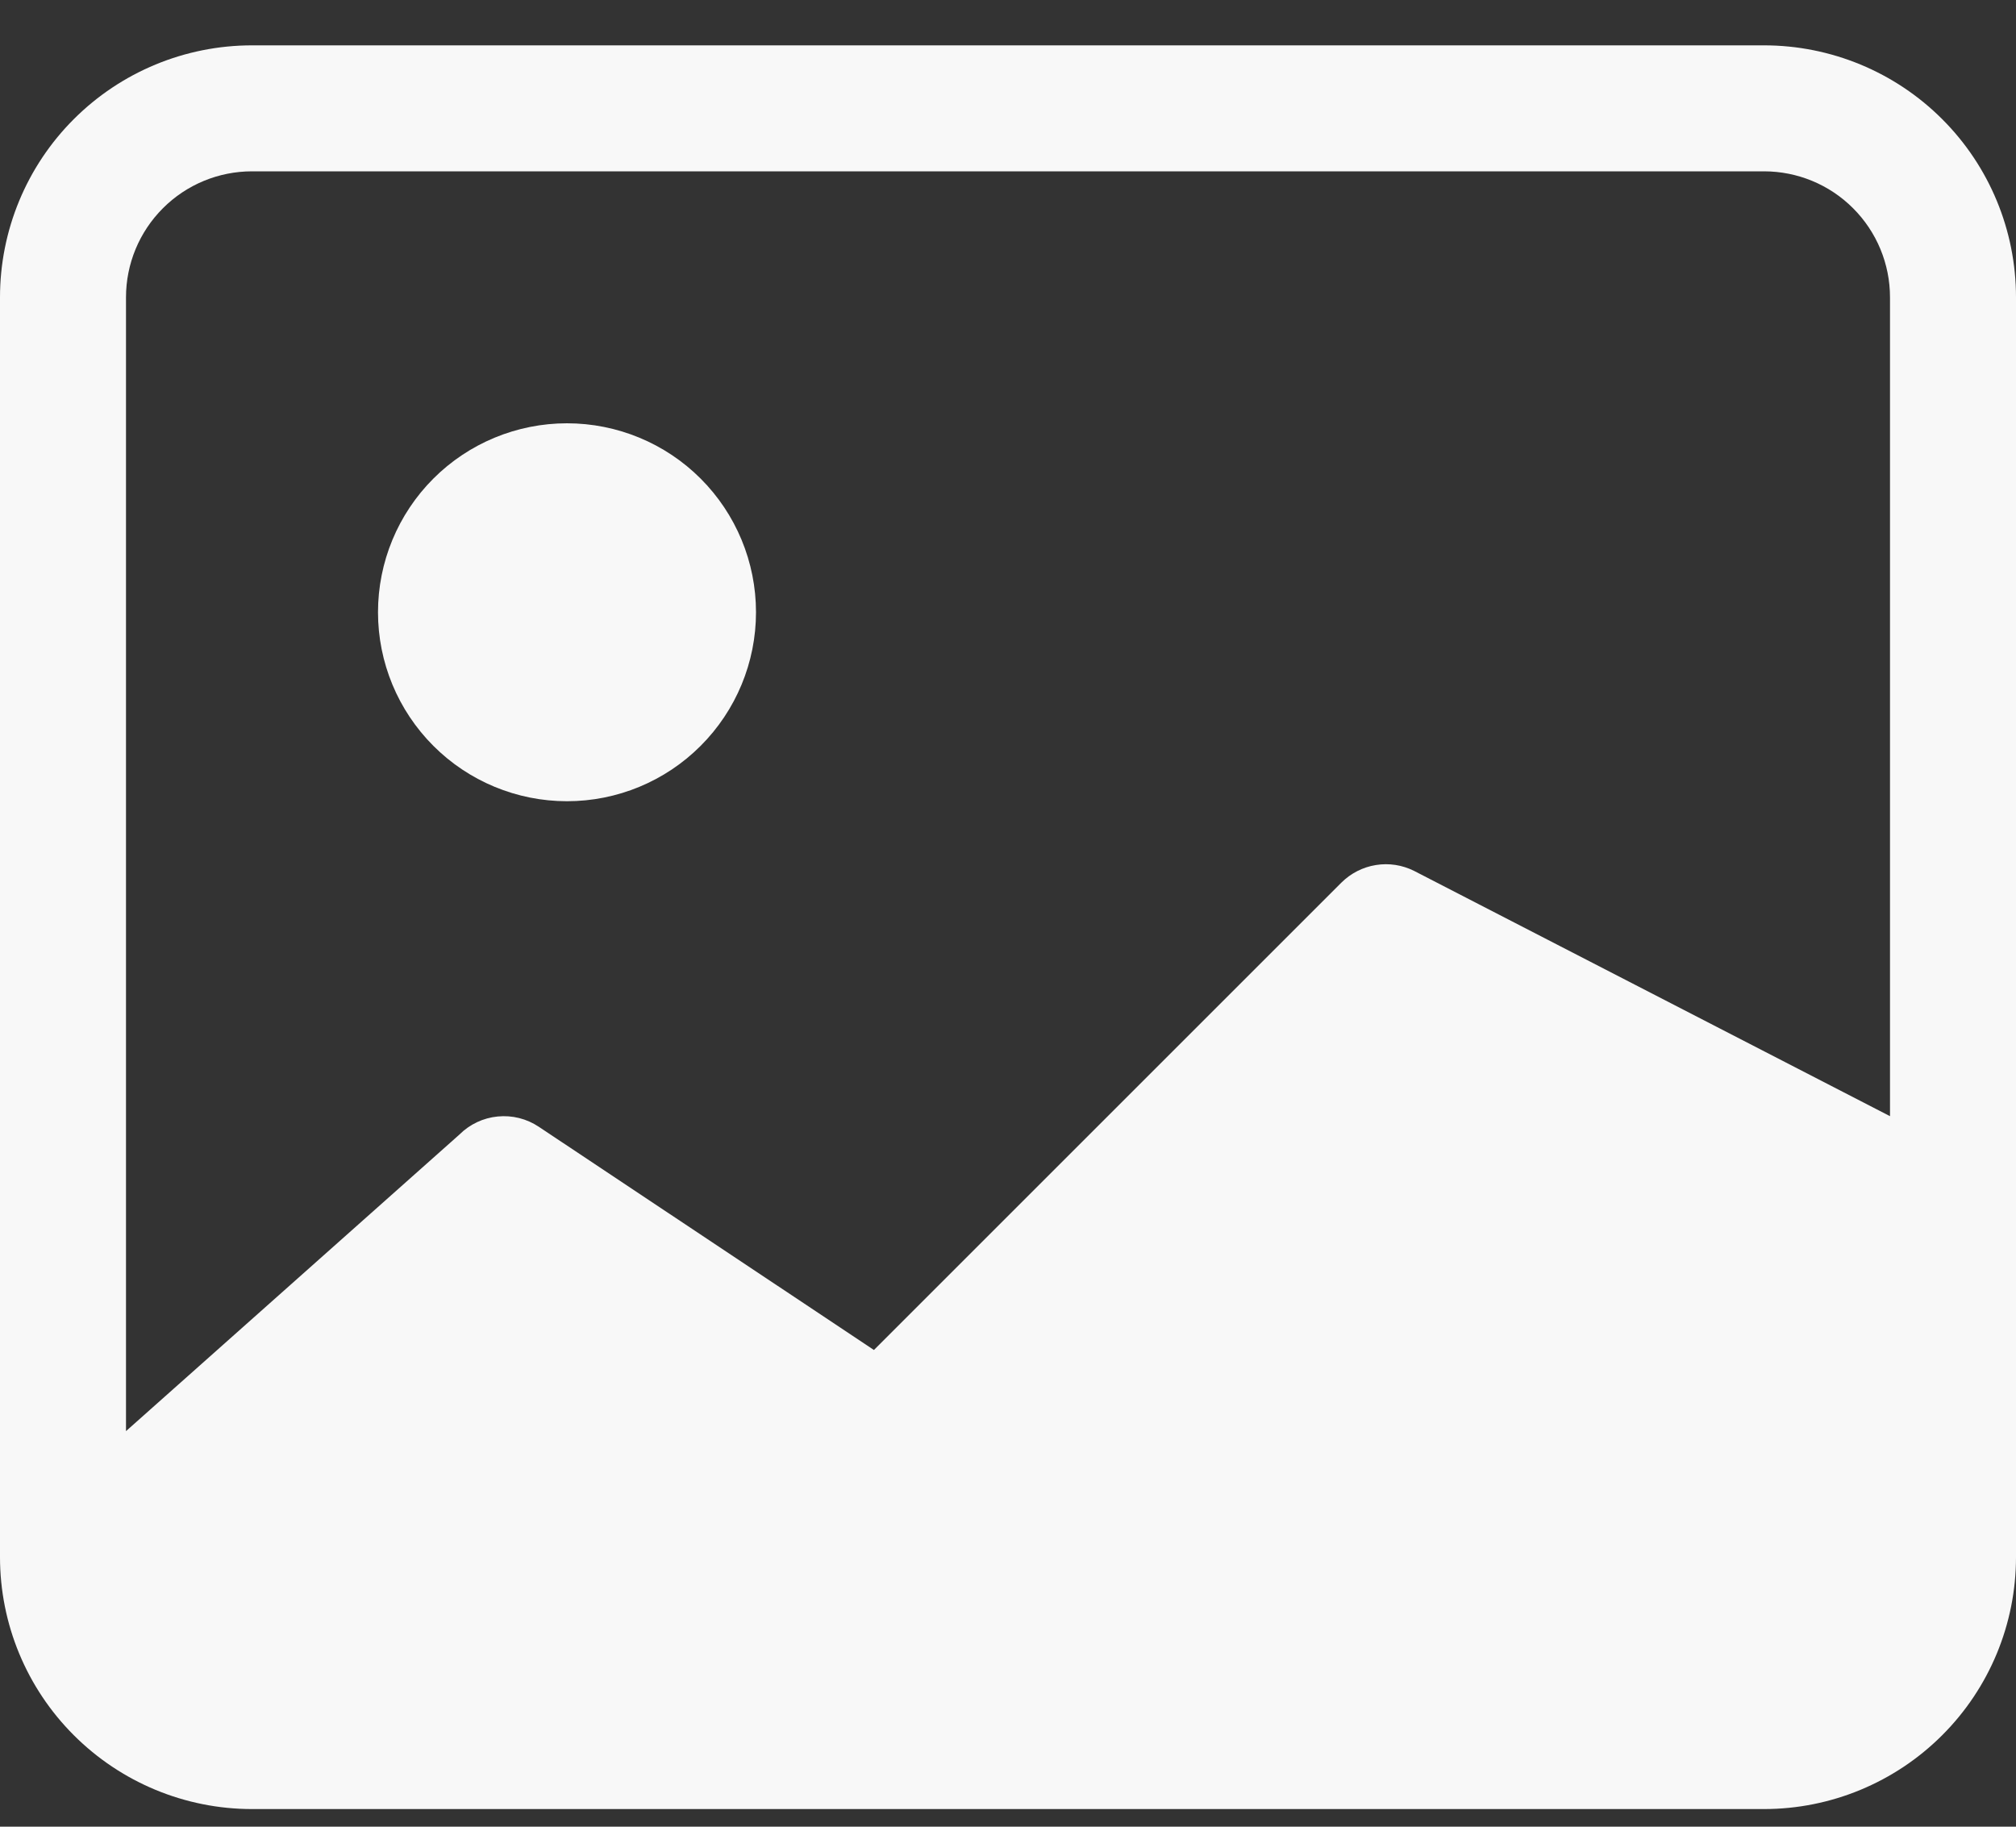
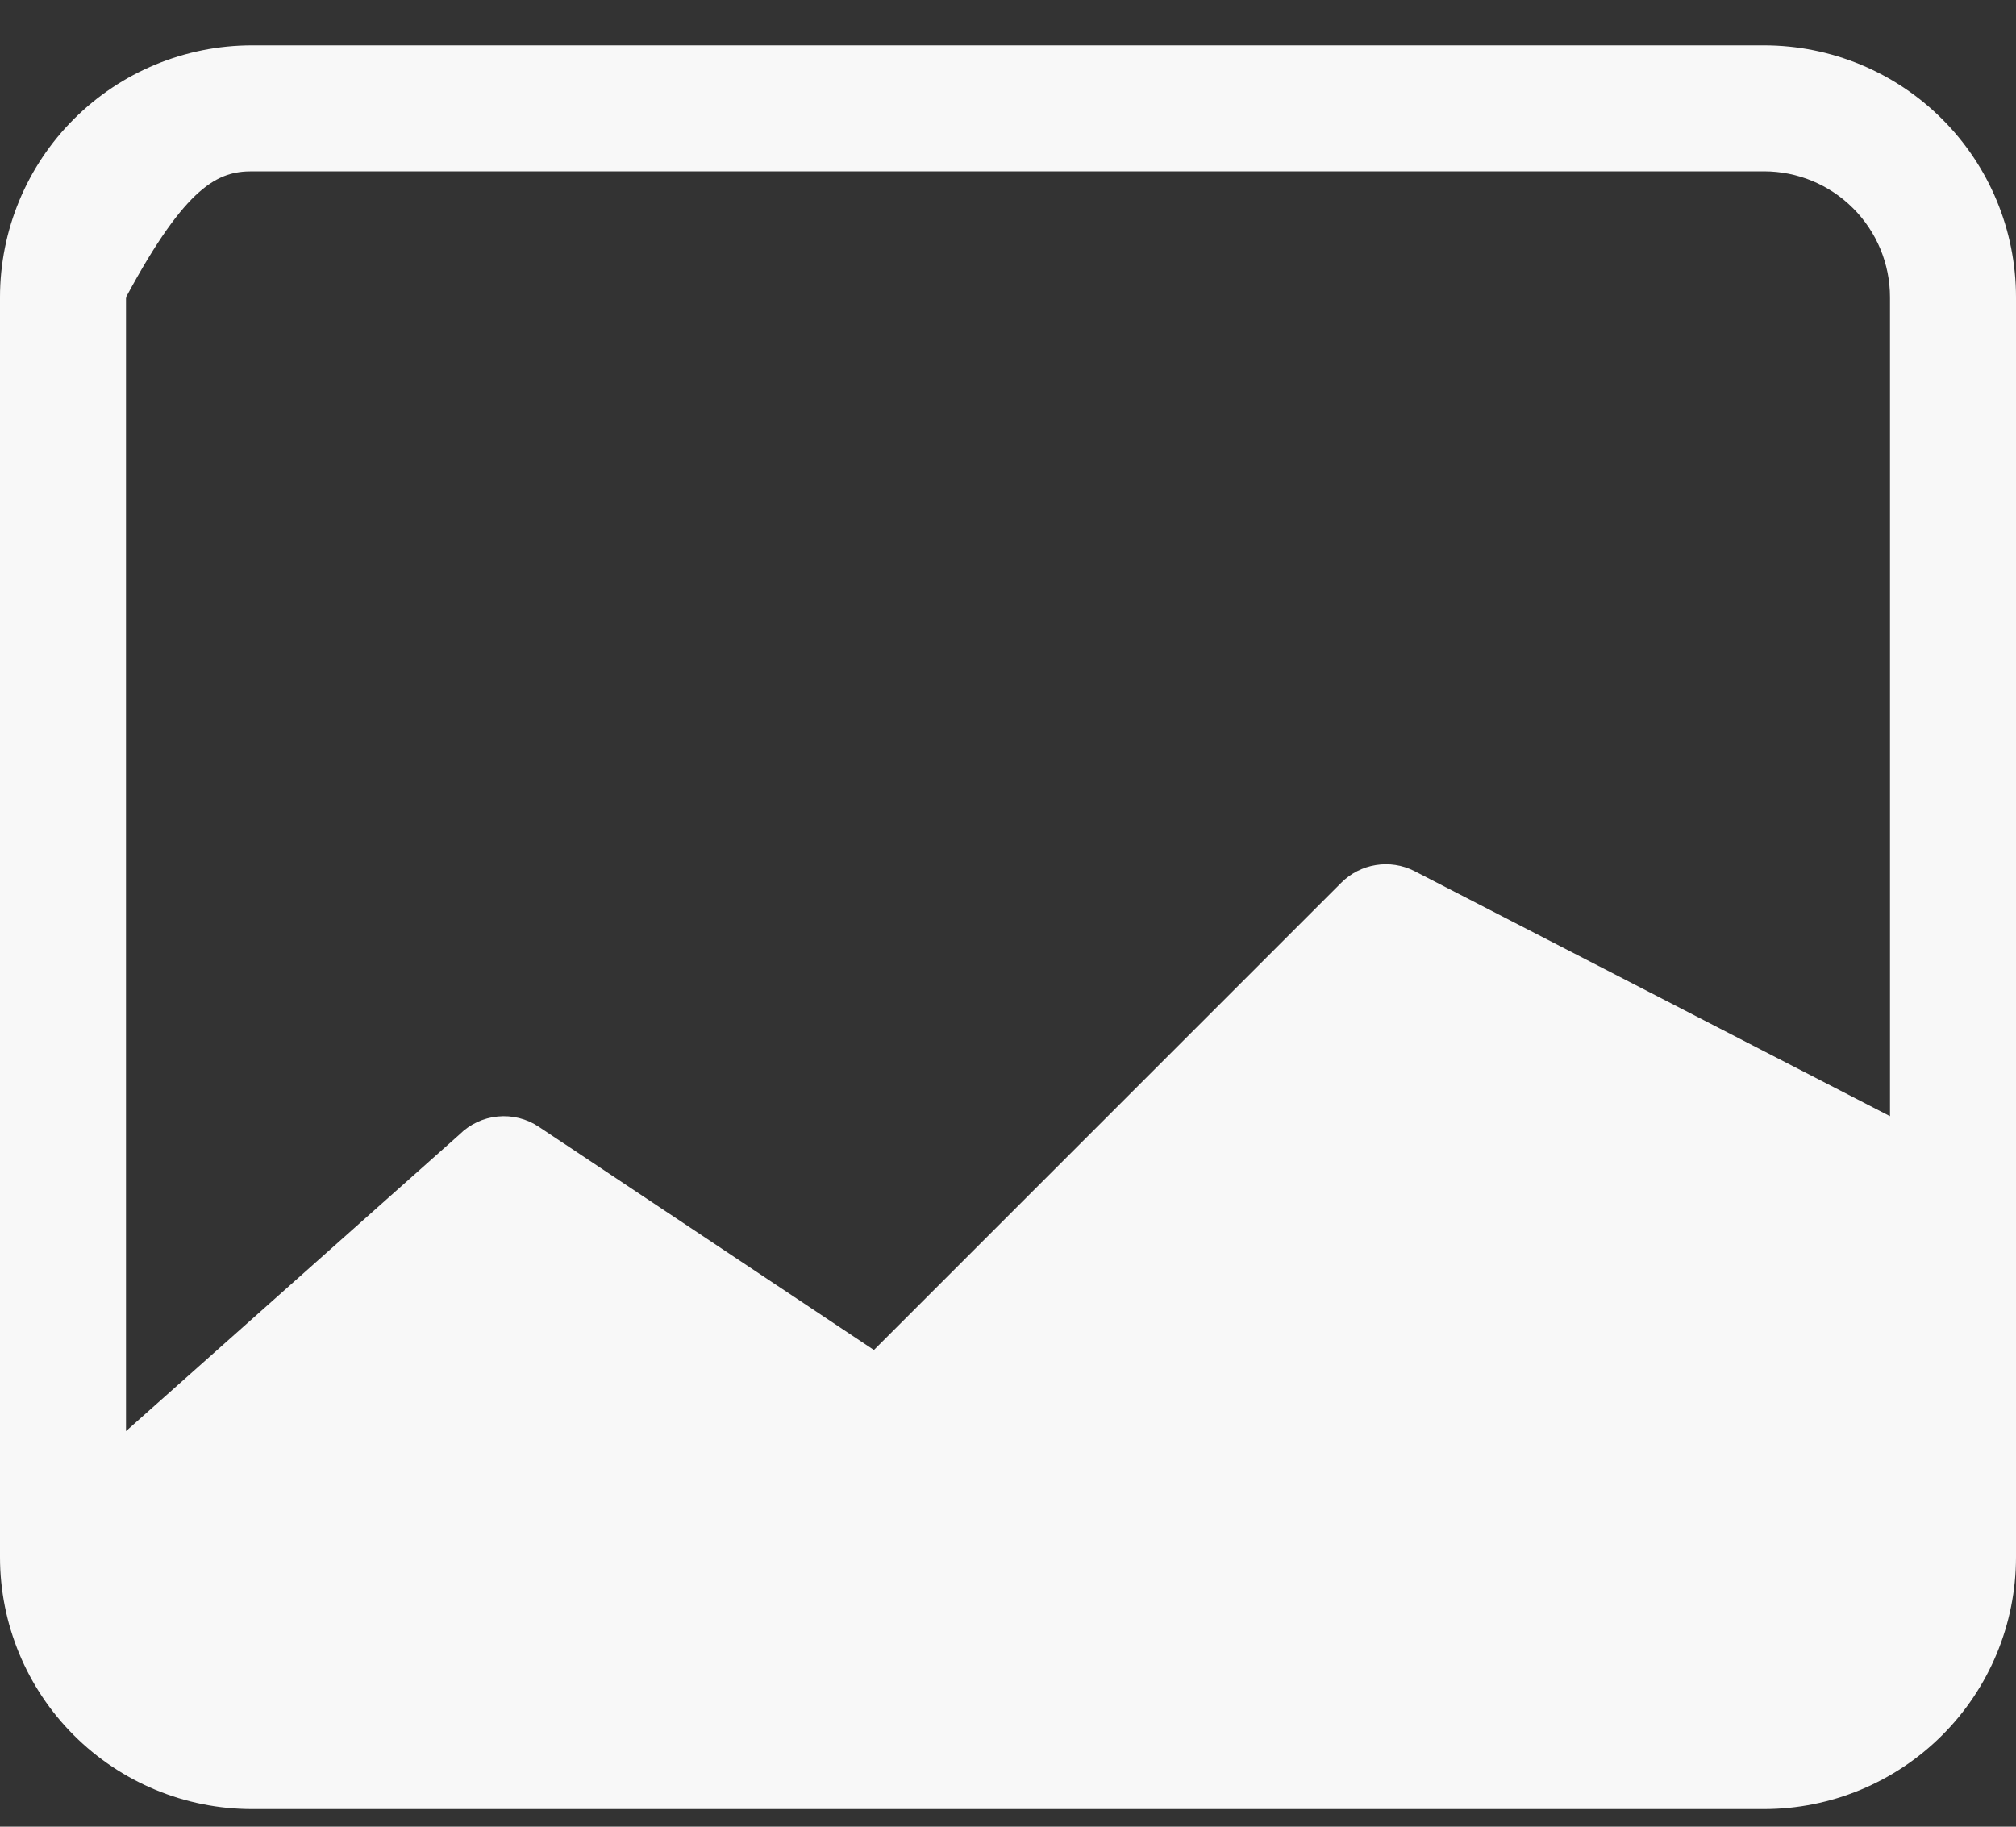
<svg xmlns="http://www.w3.org/2000/svg" width="32" height="29" viewBox="0 0 32 29" fill="none">
  <rect x="0" y="0" width="32" height="29" fill="#333333" stroke="none" />
-   <path d="M12 9.72C12 10.515 11.684 11.278 11.121 11.841C10.559 12.404 9.796 12.72 9 12.72C8.204 12.72 7.441 12.404 6.879 11.841C6.316 11.278 6 10.515 6 9.72C6 8.924 6.316 8.161 6.879 7.598C7.441 7.036 8.204 6.72 9 6.72C9.796 6.72 10.559 7.036 11.121 7.598C11.684 8.161 12 8.924 12 9.72Z" fill="#F8F8F8" />
-   <path d="M4 0.72C2.939 0.72 1.922 1.141 1.172 1.891C0.421 2.641 0 3.659 0 4.72V24.72C0 25.781 0.421 26.798 1.172 27.548C1.922 28.298 2.939 28.72 4 28.72H28C29.061 28.72 30.078 28.298 30.828 27.548C31.579 26.798 32 25.781 32 24.72V4.72C32 3.659 31.579 2.641 30.828 1.891C30.078 1.141 29.061 0.72 28 0.72H4ZM28 2.72C28.53 2.72 29.039 2.93 29.414 3.306C29.789 3.681 30 4.189 30 4.72V17.72L22.446 13.826C22.258 13.732 22.046 13.699 21.839 13.733C21.632 13.766 21.441 13.864 21.292 14.012L13.872 21.432L8.552 17.888C8.36 17.76 8.13 17.702 7.9 17.725C7.67 17.747 7.455 17.849 7.292 18.012L2 22.72V4.72C2 4.189 2.211 3.681 2.586 3.306C2.961 2.93 3.47 2.72 4 2.72H28Z" fill="#F8F8F8" />
+   <path d="M4 0.72C2.939 0.72 1.922 1.141 1.172 1.891C0.421 2.641 0 3.659 0 4.72V24.72C0 25.781 0.421 26.798 1.172 27.548C1.922 28.298 2.939 28.72 4 28.72H28C29.061 28.72 30.078 28.298 30.828 27.548C31.579 26.798 32 25.781 32 24.72V4.72C32 3.659 31.579 2.641 30.828 1.891C30.078 1.141 29.061 0.72 28 0.72H4ZM28 2.72C28.53 2.72 29.039 2.93 29.414 3.306C29.789 3.681 30 4.189 30 4.72V17.72L22.446 13.826C22.258 13.732 22.046 13.699 21.839 13.733C21.632 13.766 21.441 13.864 21.292 14.012L13.872 21.432L8.552 17.888C8.36 17.76 8.13 17.702 7.9 17.725C7.67 17.747 7.455 17.849 7.292 18.012L2 22.72V4.72C2.961 2.93 3.47 2.72 4 2.72H28Z" fill="#F8F8F8" />
</svg>